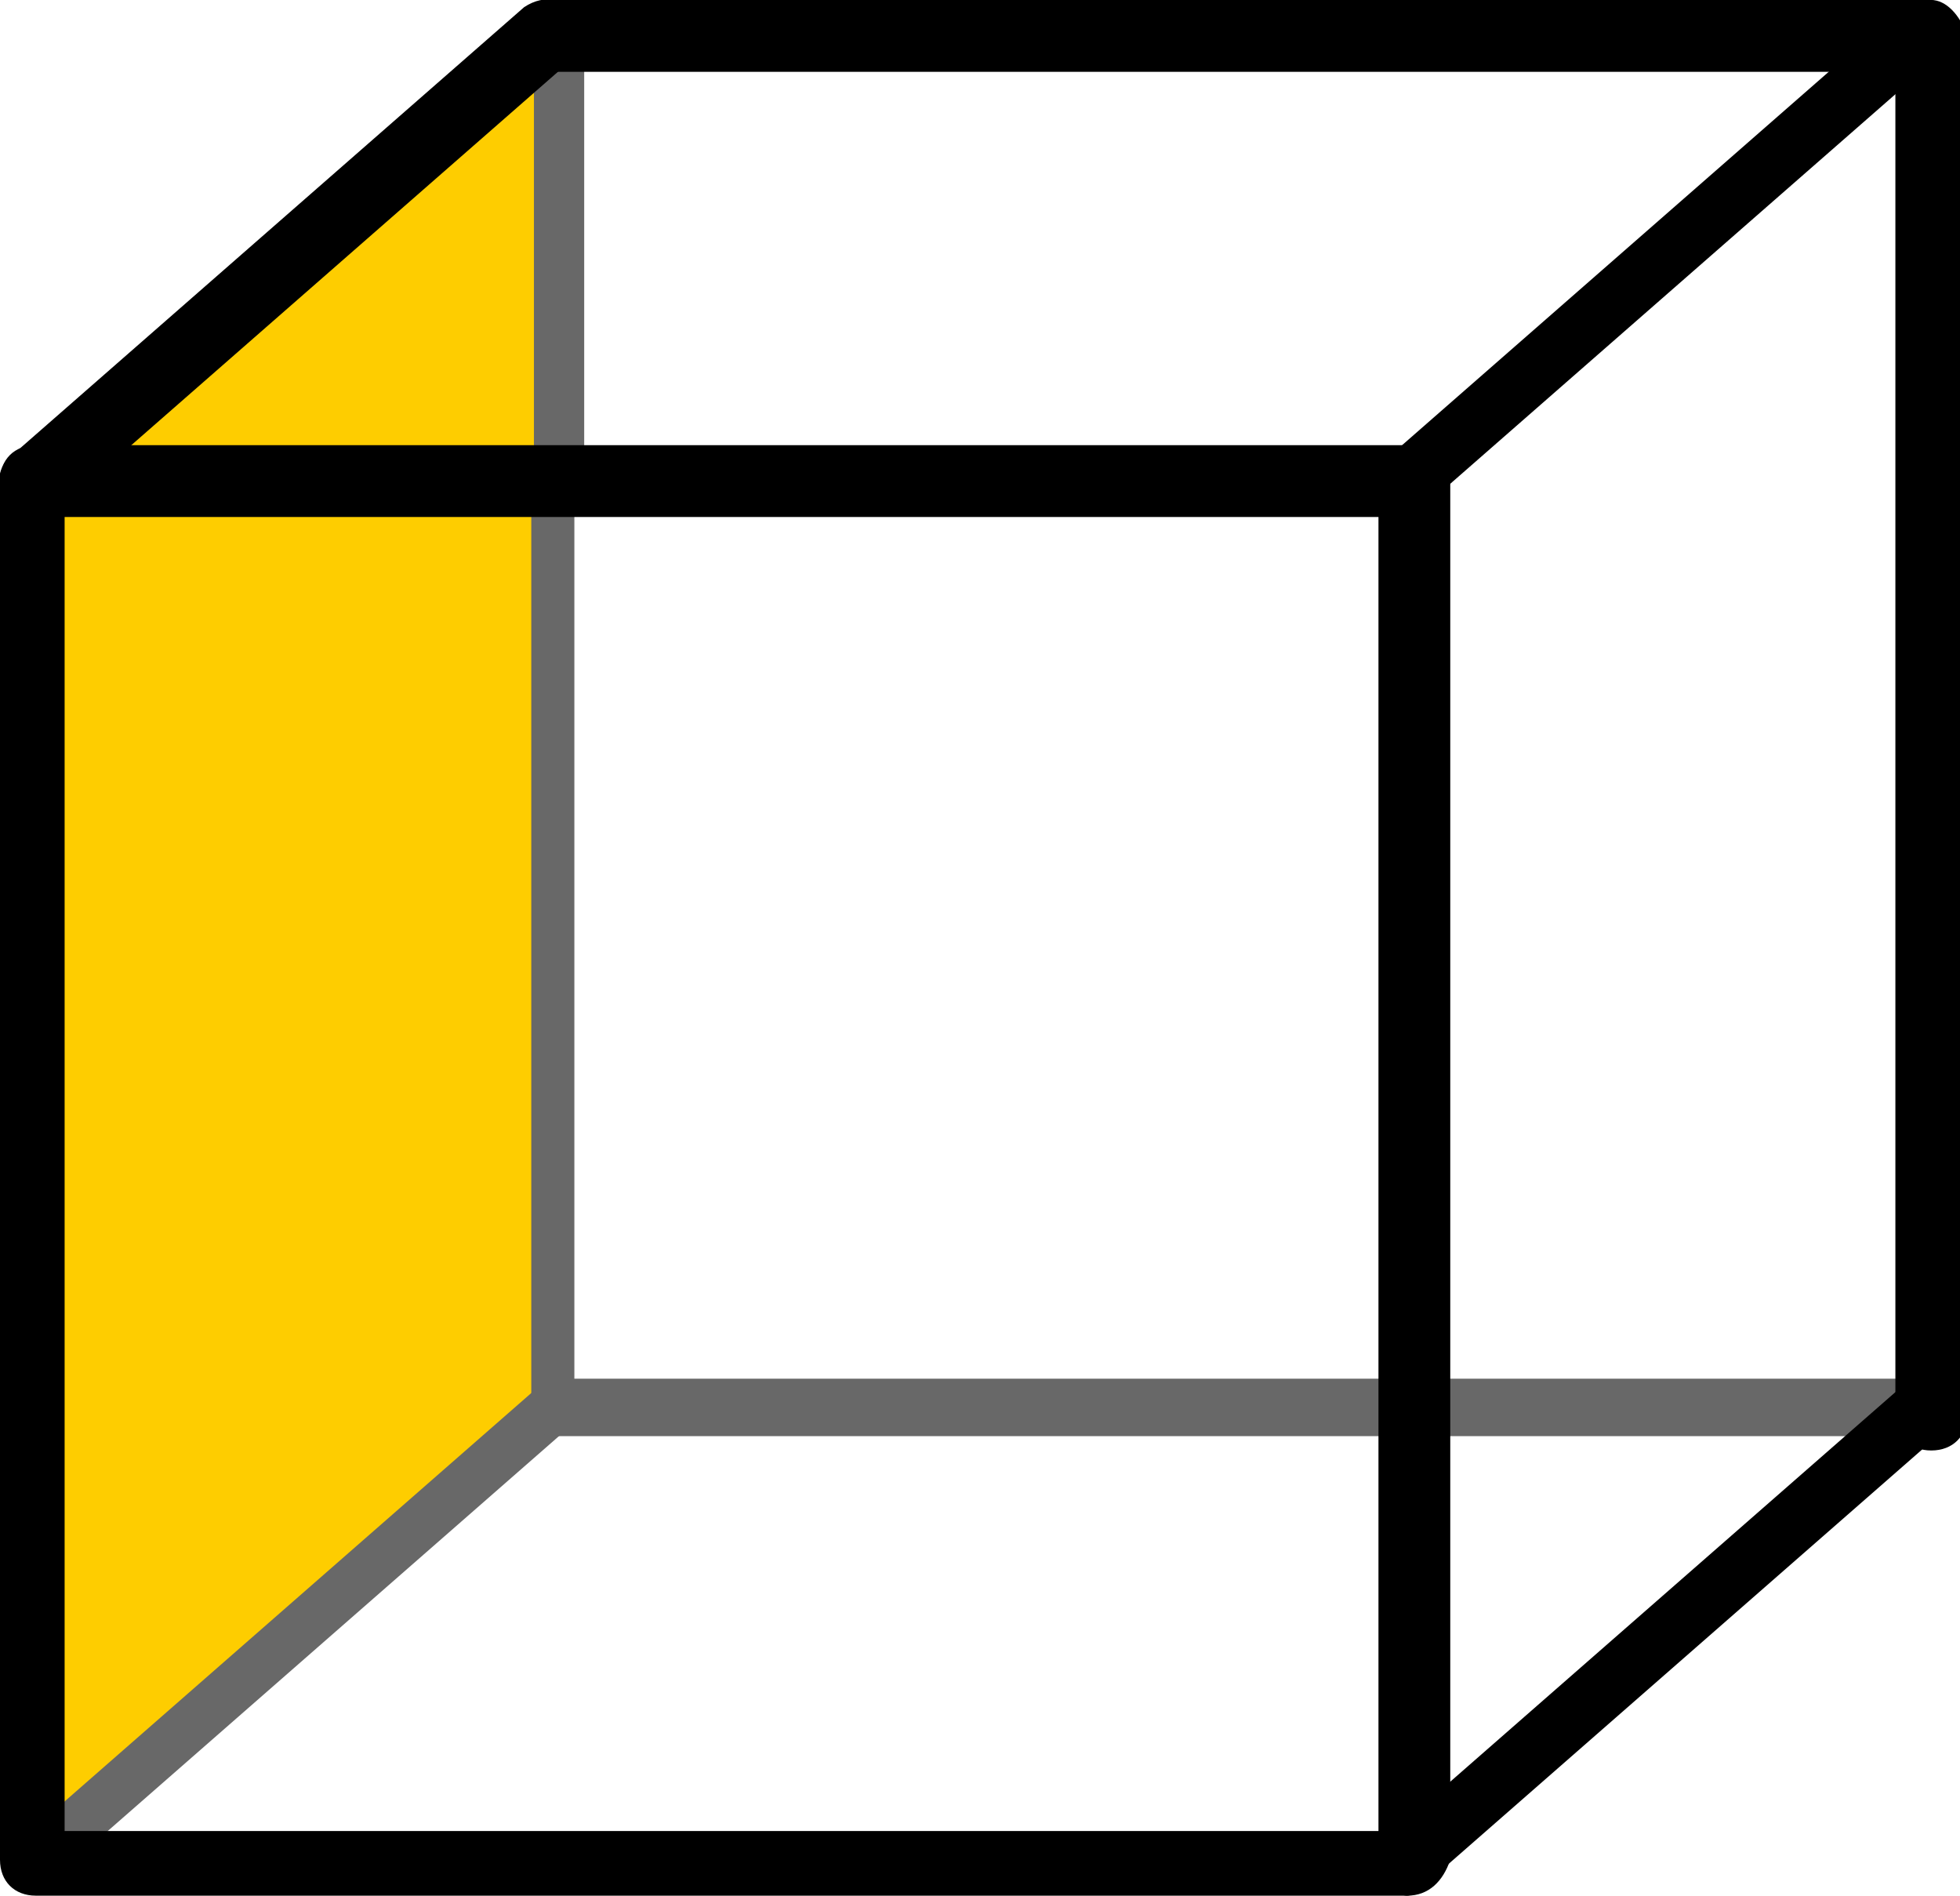
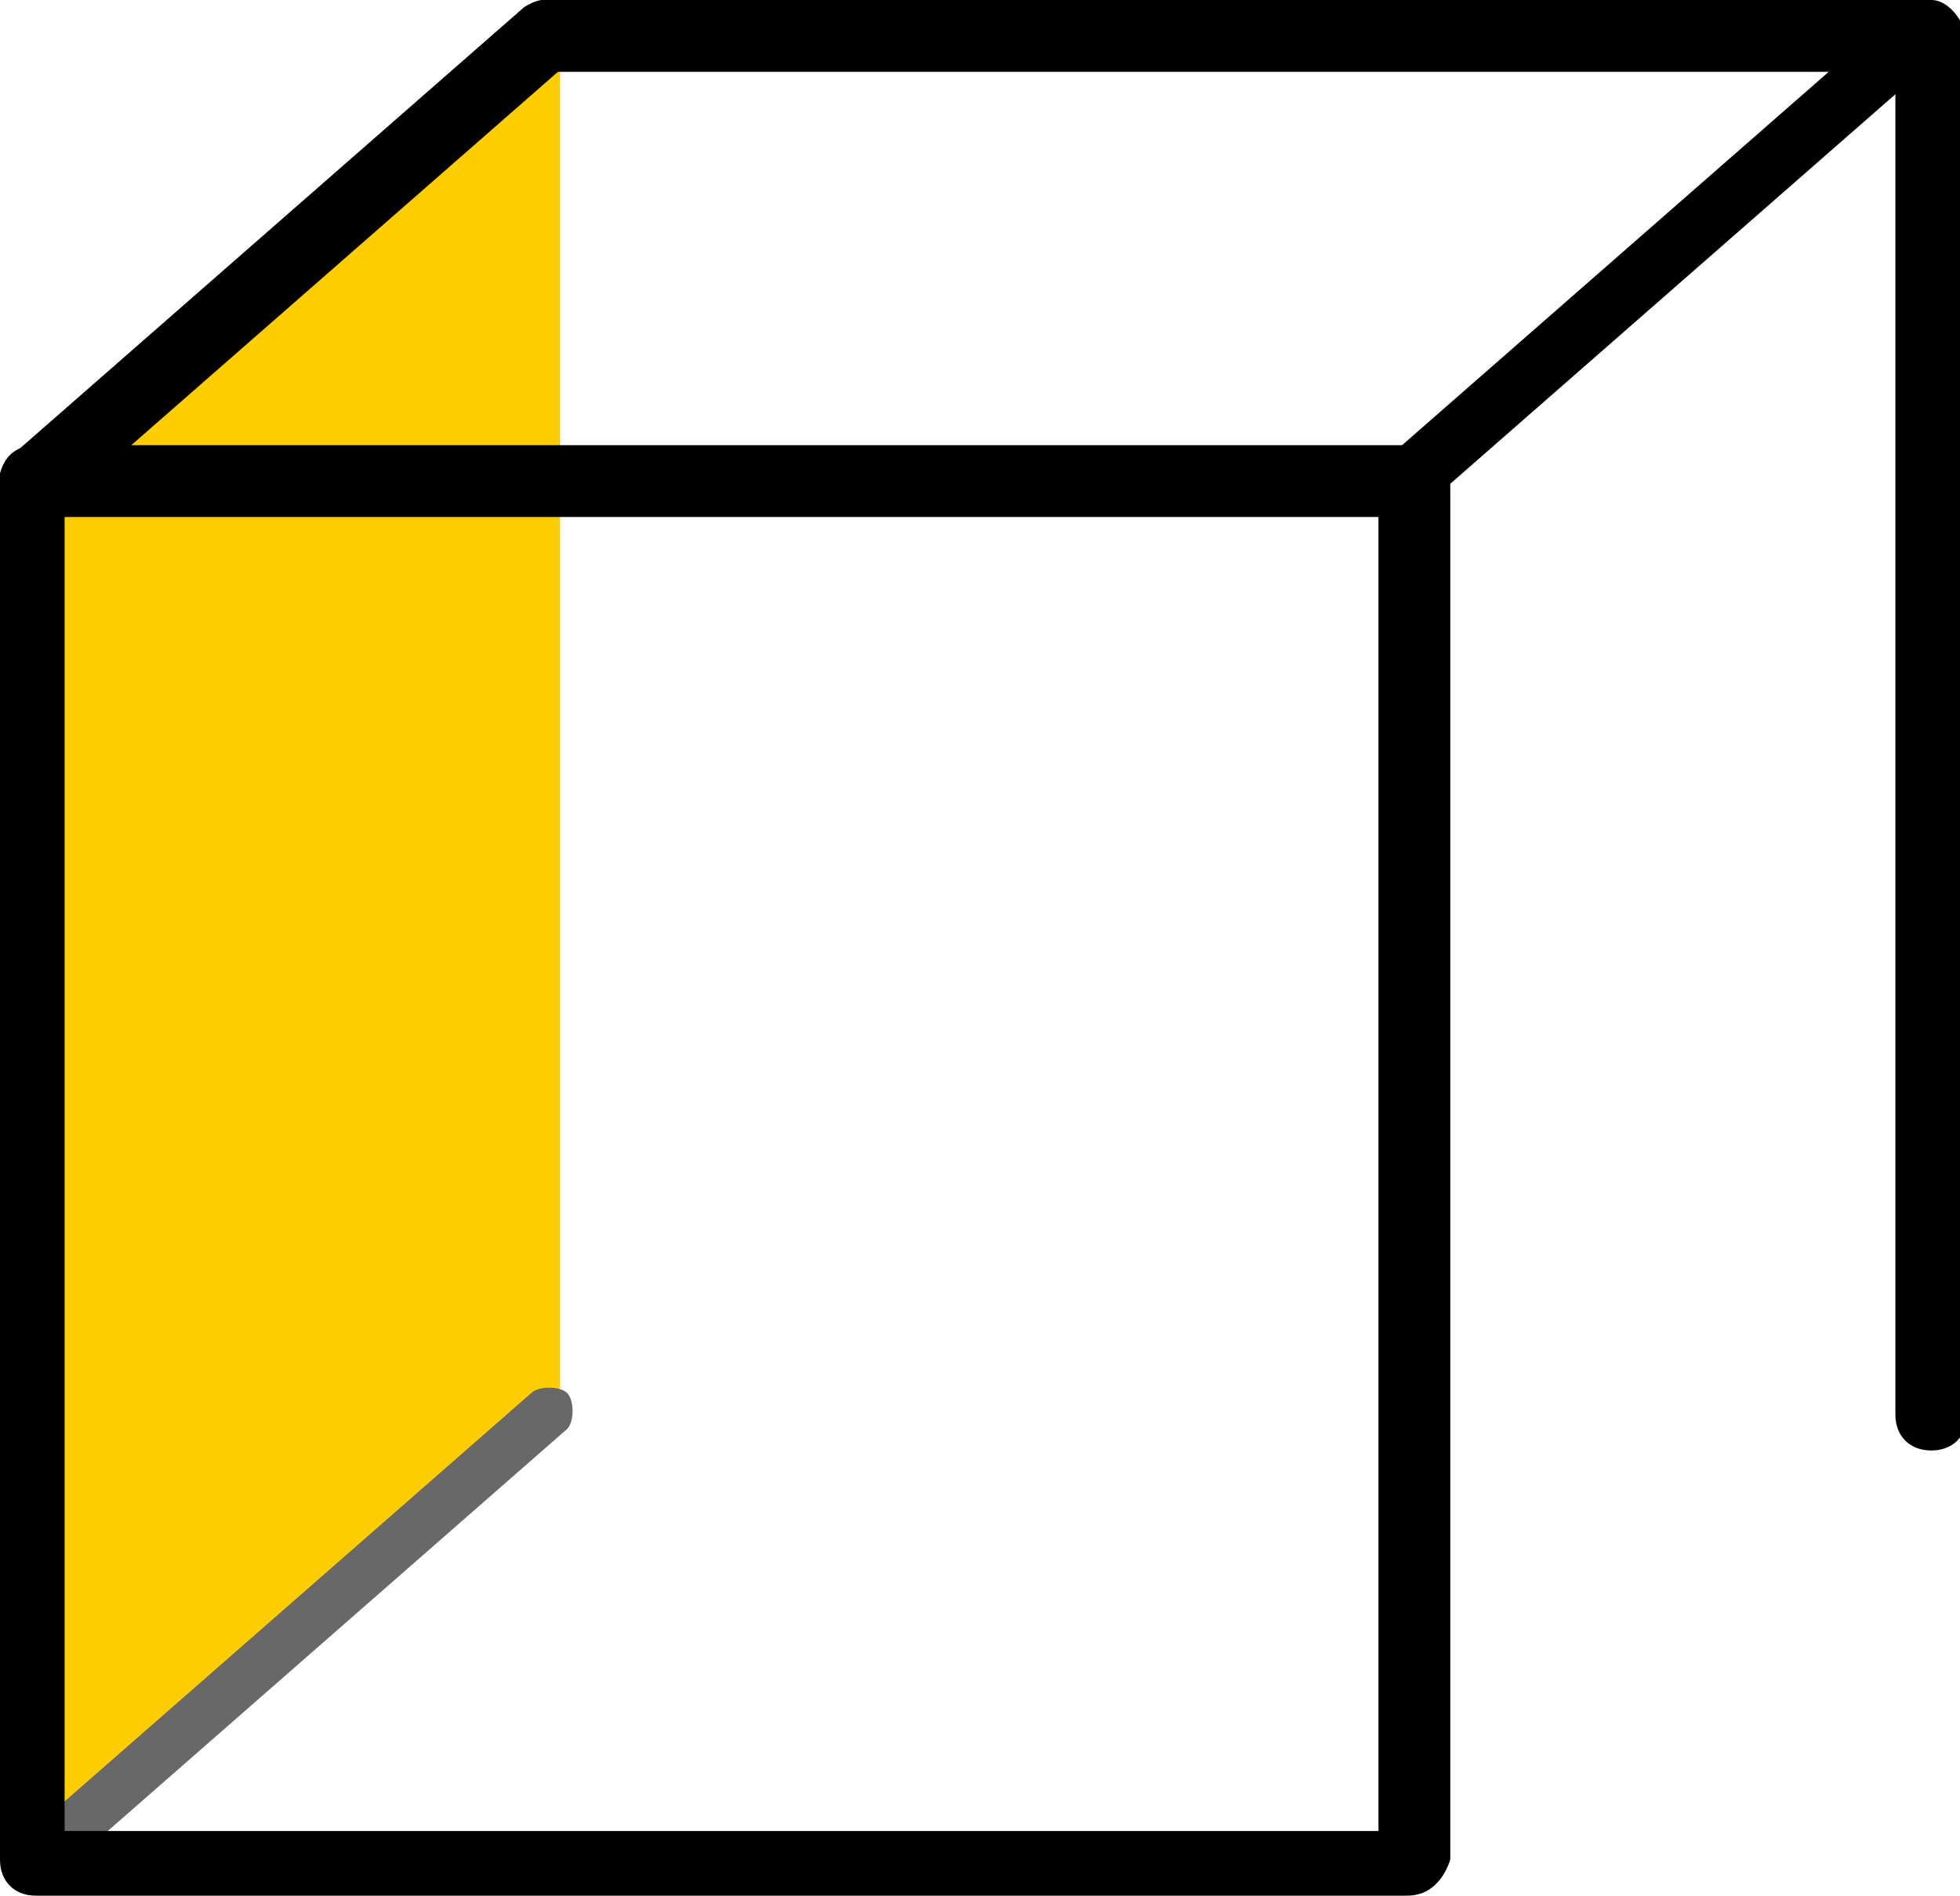
<svg xmlns="http://www.w3.org/2000/svg" version="1.1" id="レイヤー_1" x="0px" y="0px" viewBox="0 0 27.3 26.4" style="enable-background:new 0 0 27.3 26.4;" xml:space="preserve">
  <style type="text/css">
	.st0{fill:#FECD00;}
	.st1{fill:#686868;}
</style>
  <polygon class="st0" points="7.8,19.8 0.4,25.9 0.4,6.6 7.8,0.8 " />
-   <rect x="4.4" y="3.3" transform="matrix(9.195229e-11 -1 1 9.195229e-11 4.137 11.333)" class="st1" width="6.6" height="0.7" />
  <path class="st1" d="M0.5,26.3c-0.1,0-0.2,0-0.3-0.1c-0.1-0.1-0.1-0.4,0-0.5l7.2-6.3c0.1-0.1,0.4-0.1,0.5,0c0.1,0.1,0.1,0.4,0,0.5  l-7.2,6.3C0.6,26.2,0.5,26.3,0.5,26.3z" />
-   <path class="st1" d="M26.6,20H7.7c-0.2,0-0.3-0.2-0.3-0.3V6.7c0-0.2,0.2-0.3,0.3-0.3S8,6.6,8,6.7v12.5h18.6c0.2,0,0.3,0.2,0.3,0.3  S26.8,20,26.6,20z" />
-   <path d="M19.6,26.4c-0.1,0-0.3-0.1-0.3-0.2c-0.2-0.2-0.1-0.5,0-0.6l7.2-6.3c0.2-0.2,0.5-0.1,0.6,0c0.2,0.2,0.1,0.5,0,0.6l-7.2,6.3  C19.8,26.3,19.7,26.4,19.6,26.4z" />
  <path d="M19.6,7.2c-0.1,0-0.3-0.1-0.3-0.2c-0.2-0.2-0.1-0.5,0-0.6l7.2-6.3c0.2-0.2,0.5-0.1,0.6,0c0.2,0.2,0.1,0.5,0,0.6l-7.2,6.3  C19.8,7.2,19.7,7.2,19.6,7.2z" />
  <path d="M0.5,7.2C0.3,7.2,0.2,7.1,0.1,7c-0.2-0.2-0.1-0.5,0-0.6l7.2-6.3C7.6-0.1,7.9,0,8,0.2c0.2,0.2,0.1,0.5,0,0.6L0.8,7.1  C0.7,7.2,0.6,7.2,0.5,7.2z" />
  <path d="M19.6,26.4H0.5c-0.3,0-0.5-0.2-0.5-0.5V6.7c0-0.3,0.2-0.5,0.5-0.5h19.2c0.3,0,0.5,0.2,0.5,0.5v19.2  C20.1,26.2,19.9,26.4,19.6,26.4z M0.9,25.5h18.3V7.2H0.9V25.5z" />
  <path d="M26.9,0H7.7C7.4,0,7.2,0.2,7.2,0.5v0.5h0.9h2.7h15.6v18.7c0,0.3,0.2,0.5,0.5,0.5s0.5-0.2,0.5-0.5V0.5  C27.3,0.2,27.1,0,26.9,0z" />
</svg>